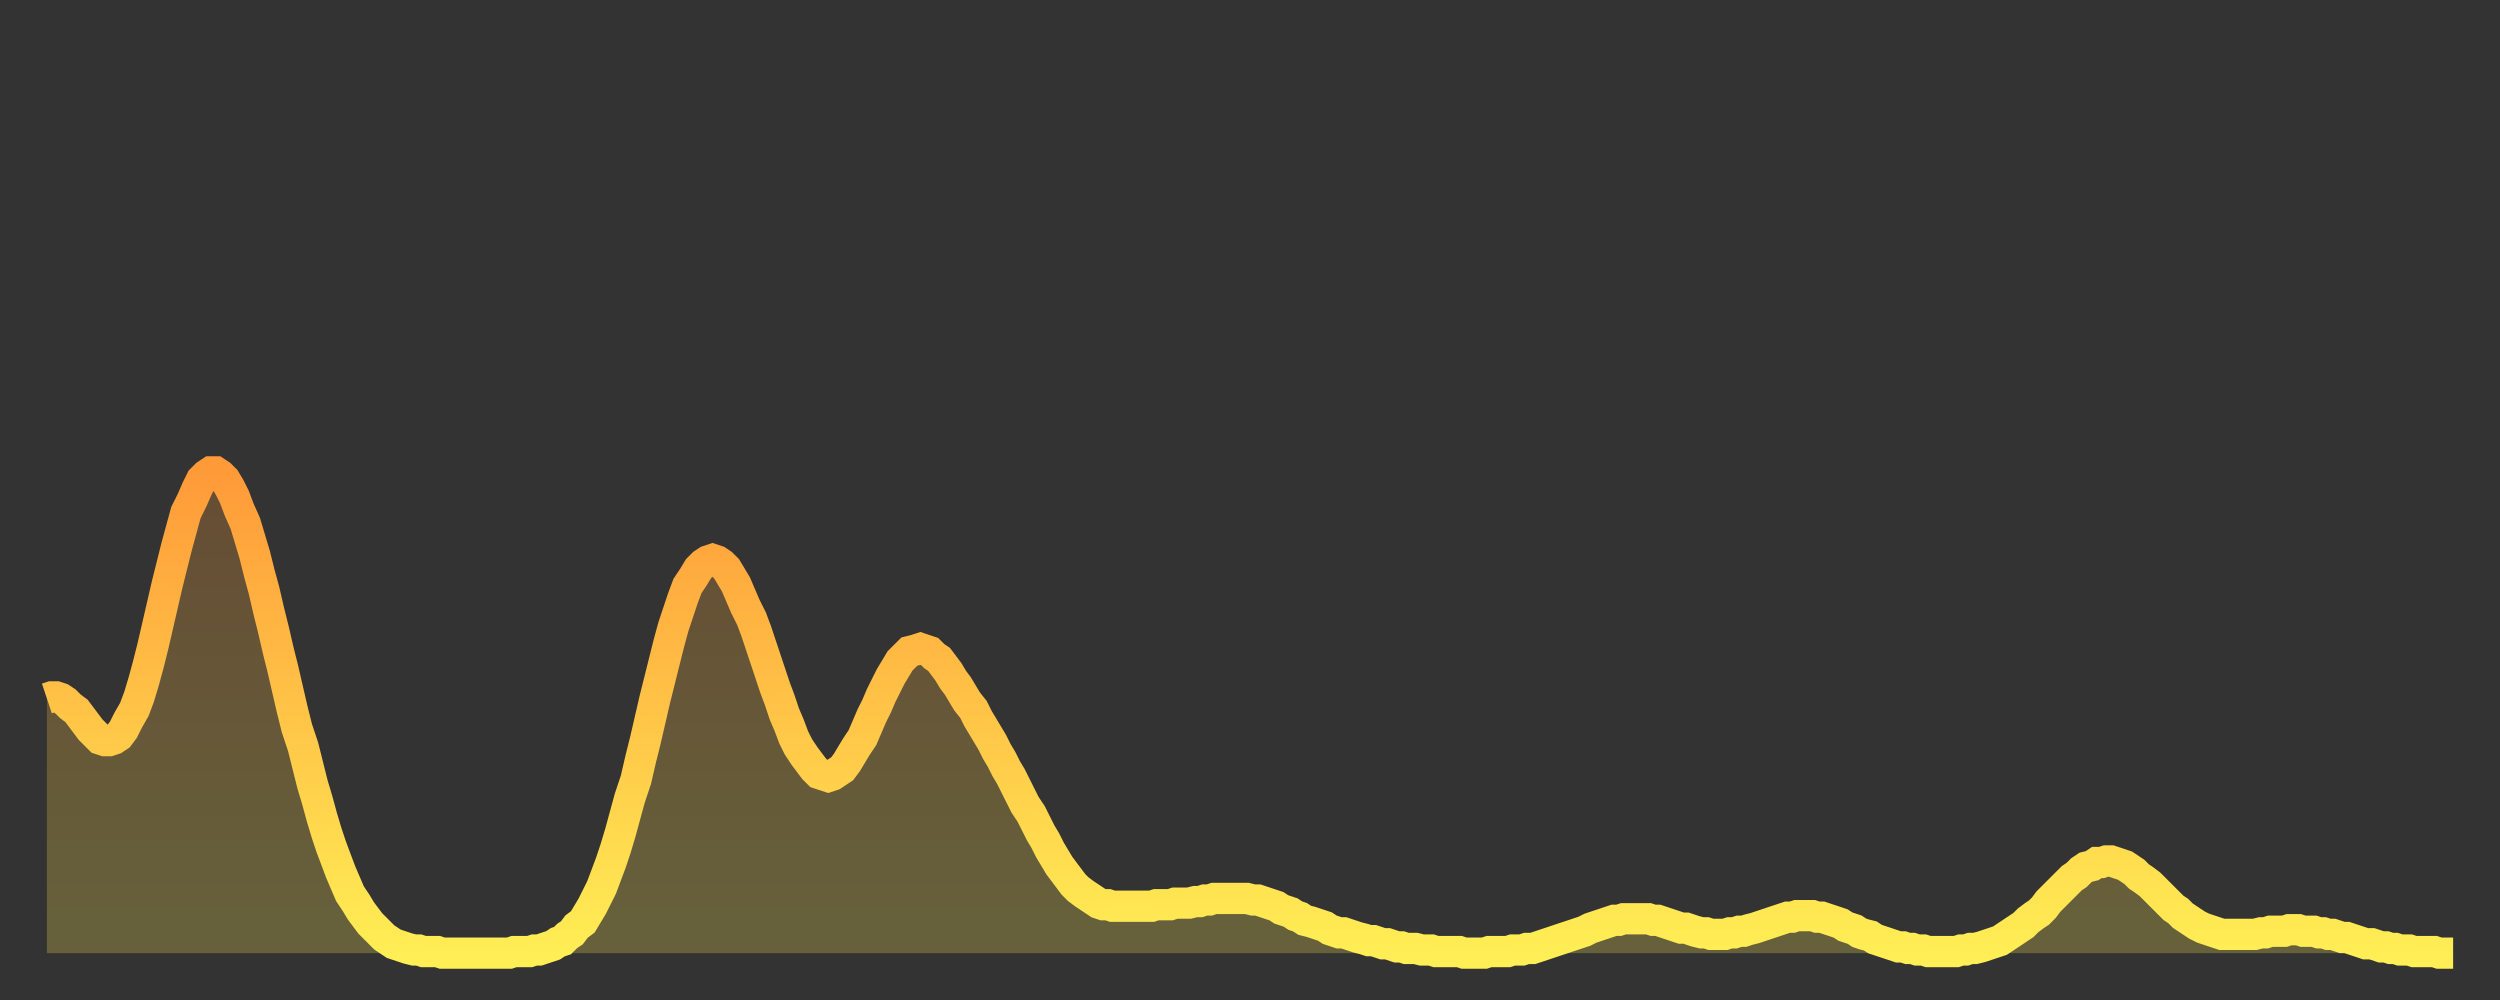
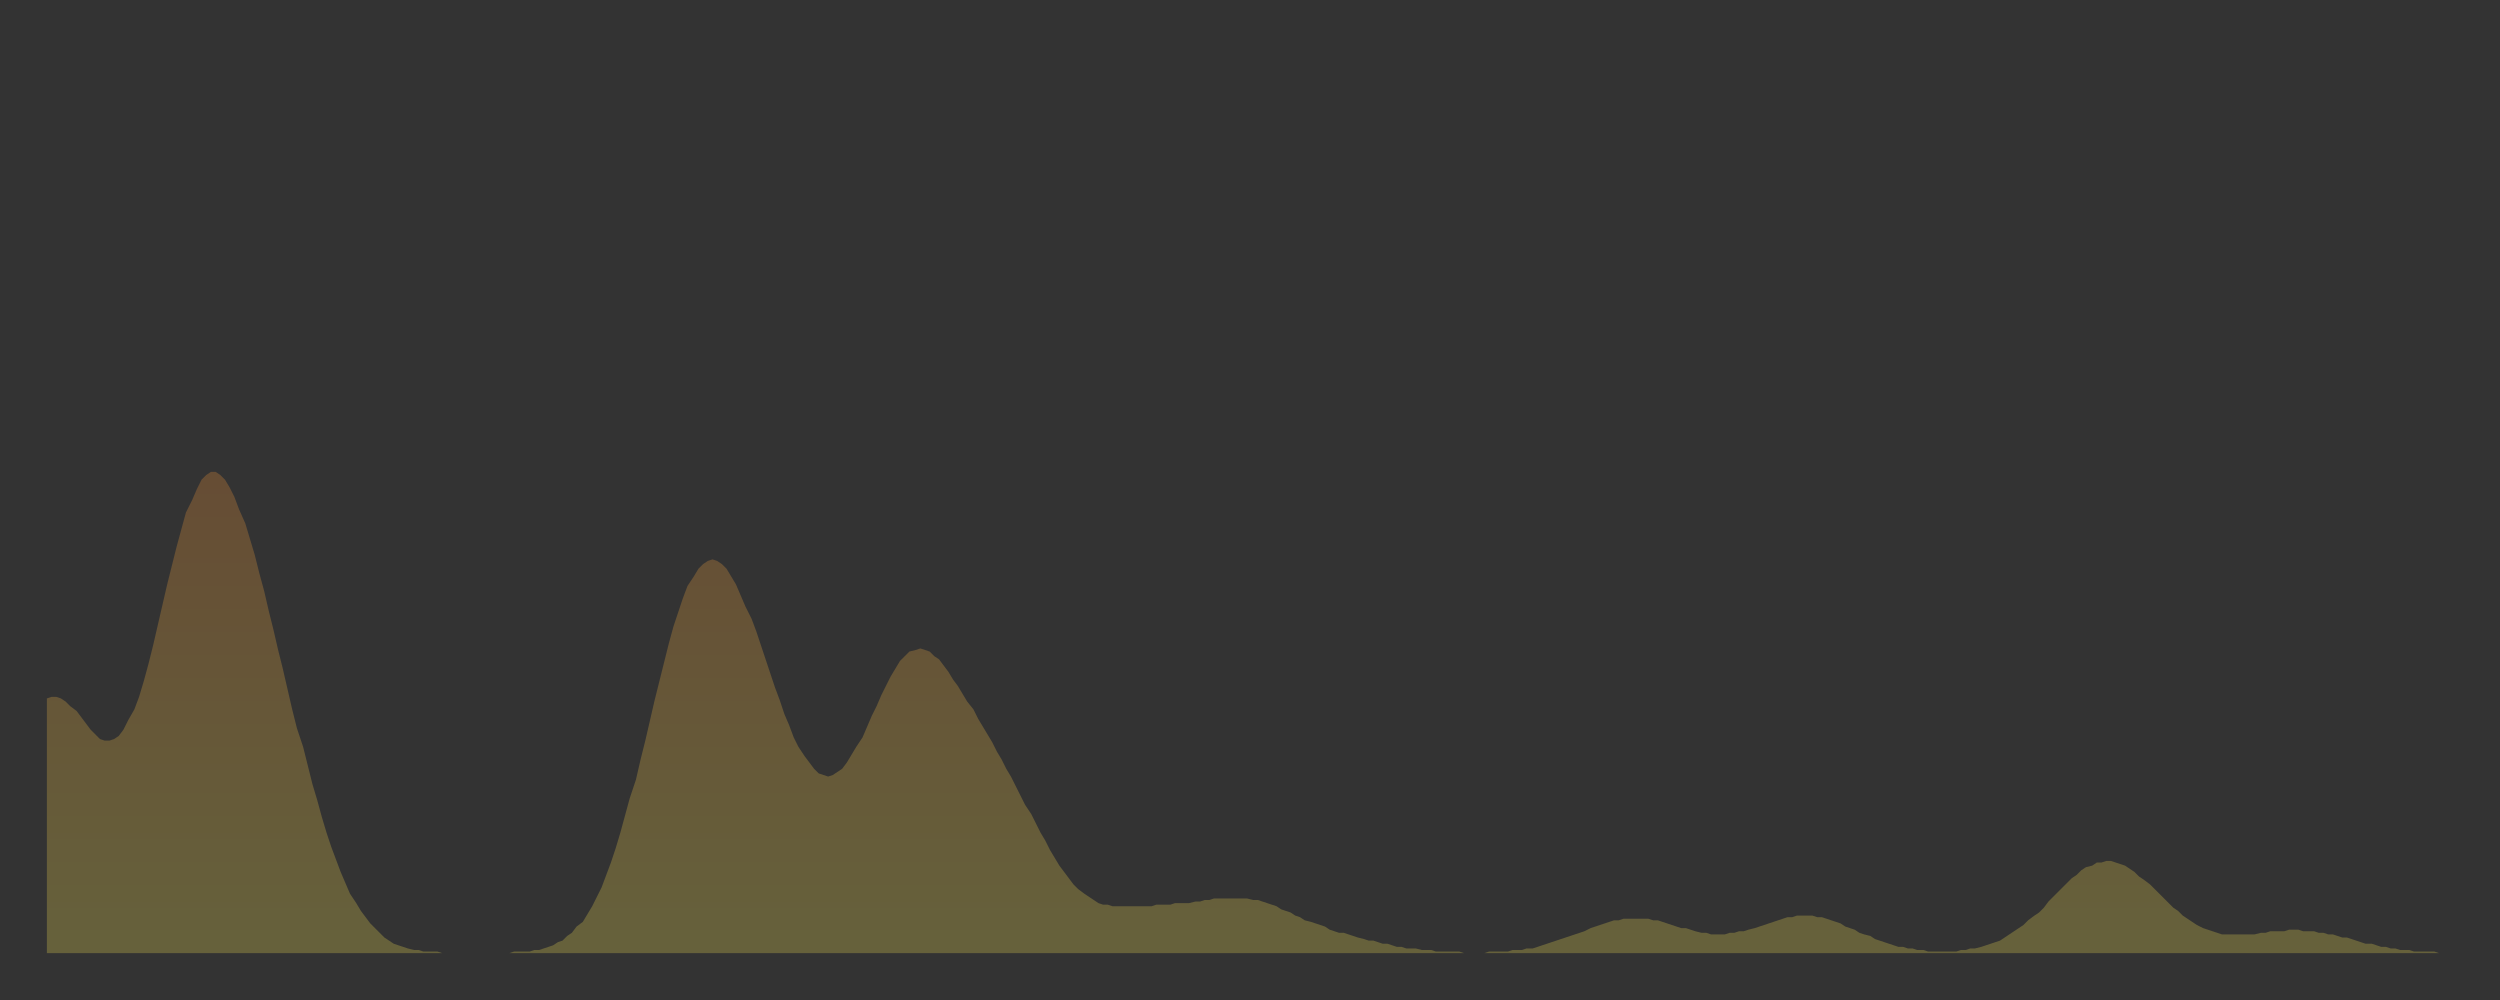
<svg xmlns="http://www.w3.org/2000/svg" baseProfile="full" height="64" version="1.1" width="160">
  <rect width="100%" height="100%" fill="#333333" stroke="none" />
  <defs>
    <linearGradient id="id3514458" x1="0" x2="0" y1="0" y2="1">
      <stop offset="0%" stop-color="#ff9a39" />
      <stop offset="50%" stop-color="#ffc447" />
      <stop offset="100%" stop-color="#ffee55" />
    </linearGradient>
  </defs>
  <g transform="translate(3,3)">
    <g>
-       <path d="M 0.0 41.7 0.3 41.6 0.6 41.6 0.9 41.7 1.2 41.9 1.5 42.2 1.9 42.5 2.2 42.9 2.5 43.3 2.8 43.7 3.1 44.0 3.4 44.3 3.7 44.4 4.0 44.4 4.3 44.3 4.6 44.1 4.9 43.7 5.2 43.1 5.6 42.4 5.9 41.6 6.2 40.6 6.5 39.5 6.8 38.3 7.1 37.0 7.4 35.7 7.7 34.4 8.0 33.2 8.3 32.0 8.6 30.9 8.9 29.8 9.3 29.0 9.6 28.3 9.9 27.7 10.2 27.4 10.5 27.2 10.8 27.2 11.1 27.4 11.4 27.7 11.7 28.2 12.0 28.8 12.3 29.6 12.7 30.5 13.0 31.5 13.3 32.5 13.6 33.7 13.9 34.8 14.2 36.1 14.5 37.3 14.8 38.6 15.1 39.8 15.4 41.1 15.7 42.4 16.0 43.6 16.4 44.8 16.7 46.0 17.0 47.2 17.3 48.2 17.6 49.3 17.9 50.3 18.2 51.2 18.5 52.0 18.8 52.8 19.1 53.5 19.4 54.2 19.8 54.8 20.1 55.3 20.4 55.7 20.7 56.1 21.0 56.4 21.3 56.7 21.6 57.0 21.9 57.2 22.2 57.4 22.5 57.5 22.8 57.6 23.1 57.7 23.5 57.8 23.8 57.8 24.1 57.9 24.4 57.9 24.7 57.9 25.0 57.9 25.3 58.0 25.6 58.0 25.9 58.0 26.2 58.0 26.5 58.0 26.8 58.0 27.2 58.0 27.5 58.0 27.8 58.0 28.1 58.0 28.4 58.0 28.7 58.0 29.0 58.0 29.3 58.0 29.6 58.0 29.9 57.9 30.2 57.9 30.6 57.9 30.9 57.9 31.2 57.8 31.5 57.8 31.8 57.7 32.1 57.6 32.4 57.5 32.7 57.3 33.0 57.2 33.3 56.9 33.6 56.7 33.9 56.3 34.3 56.0 34.6 55.5 34.9 55.0 35.2 54.4 35.5 53.8 35.8 53.0 36.1 52.2 36.4 51.3 36.7 50.3 37.0 49.2 37.3 48.1 37.7 46.9 38.0 45.6 38.3 44.4 38.6 43.1 38.9 41.8 39.2 40.6 39.5 39.4 39.8 38.2 40.1 37.1 40.4 36.2 40.7 35.3 41.0 34.5 41.4 33.9 41.7 33.4 42.0 33.1 42.3 32.9 42.6 32.8 42.9 32.9 43.2 33.1 43.5 33.4 43.8 33.9 44.1 34.4 44.4 35.1 44.7 35.8 45.1 36.6 45.4 37.4 45.7 38.3 46.0 39.2 46.3 40.1 46.6 41.0 46.9 41.8 47.2 42.7 47.5 43.4 47.8 44.2 48.1 44.8 48.5 45.4 48.8 45.8 49.1 46.2 49.4 46.5 49.7 46.6 50.0 46.7 50.3 46.6 50.6 46.4 50.9 46.2 51.2 45.8 51.5 45.3 51.8 44.8 52.2 44.2 52.5 43.5 52.8 42.8 53.1 42.2 53.4 41.5 53.7 40.9 54.0 40.3 54.3 39.8 54.6 39.3 54.9 39.0 55.2 38.7 55.6 38.6 55.9 38.5 56.2 38.6 56.5 38.7 56.8 39.0 57.1 39.2 57.4 39.6 57.7 40.0 58.0 40.5 58.3 40.9 58.6 41.4 58.9 41.9 59.3 42.4 59.6 43.0 59.9 43.5 60.2 44.0 60.5 44.5 60.8 45.1 61.1 45.6 61.4 46.2 61.7 46.7 62.0 47.3 62.3 47.9 62.6 48.5 63.0 49.1 63.3 49.7 63.6 50.3 63.9 50.8 64.2 51.4 64.5 51.9 64.8 52.4 65.1 52.8 65.4 53.2 65.7 53.6 66.0 53.9 66.4 54.2 66.7 54.4 67.0 54.6 67.3 54.8 67.6 54.9 67.9 54.9 68.2 55.0 68.5 55.0 68.8 55.0 69.1 55.0 69.4 55.0 69.7 55.0 70.1 55.0 70.4 55.0 70.7 55.0 71.0 54.9 71.3 54.9 71.6 54.9 71.9 54.9 72.2 54.8 72.5 54.8 72.8 54.8 73.1 54.8 73.5 54.7 73.8 54.7 74.1 54.6 74.4 54.6 74.7 54.5 75.0 54.5 75.3 54.5 75.6 54.5 75.9 54.5 76.2 54.5 76.5 54.5 76.8 54.5 77.2 54.6 77.5 54.6 77.8 54.7 78.1 54.8 78.4 54.9 78.7 55.0 79.0 55.2 79.3 55.3 79.6 55.4 79.9 55.6 80.2 55.7 80.5 55.9 80.9 56.0 81.2 56.1 81.5 56.2 81.8 56.3 82.1 56.5 82.4 56.6 82.7 56.7 83.0 56.7 83.3 56.8 83.6 56.9 83.9 57.0 84.3 57.1 84.6 57.2 84.9 57.2 85.2 57.3 85.5 57.4 85.8 57.4 86.1 57.5 86.4 57.6 86.7 57.6 87.0 57.7 87.3 57.7 87.6 57.7 88.0 57.8 88.3 57.8 88.6 57.8 88.9 57.9 89.2 57.9 89.5 57.9 89.8 57.9 90.1 57.9 90.4 57.9 90.7 58.0 91.0 58.0 91.4 58.0 91.7 58.0 92.0 58.0 92.3 57.9 92.6 57.9 92.9 57.9 93.2 57.9 93.5 57.9 93.8 57.8 94.1 57.8 94.4 57.8 94.7 57.7 95.1 57.7 95.4 57.6 95.7 57.5 96.0 57.4 96.3 57.3 96.6 57.2 96.9 57.1 97.2 57.0 97.5 56.9 97.8 56.8 98.1 56.7 98.4 56.6 98.8 56.4 99.1 56.3 99.4 56.2 99.7 56.1 100.0 56.0 100.3 55.9 100.6 55.9 100.9 55.8 101.2 55.8 101.5 55.8 101.8 55.8 102.2 55.8 102.5 55.8 102.8 55.9 103.1 55.9 103.4 56.0 103.7 56.1 104.0 56.2 104.3 56.3 104.6 56.4 104.9 56.4 105.2 56.5 105.5 56.6 105.9 56.7 106.2 56.7 106.5 56.8 106.8 56.8 107.1 56.8 107.4 56.8 107.7 56.7 108.0 56.7 108.3 56.6 108.6 56.6 108.9 56.5 109.3 56.4 109.6 56.3 109.9 56.2 110.2 56.1 110.5 56.0 110.8 55.9 111.1 55.8 111.4 55.7 111.7 55.7 112.0 55.6 112.3 55.6 112.6 55.6 113.0 55.6 113.3 55.7 113.6 55.7 113.9 55.8 114.2 55.9 114.5 56.0 114.8 56.1 115.1 56.3 115.4 56.4 115.7 56.5 116.0 56.7 116.3 56.8 116.7 56.9 117.0 57.1 117.3 57.2 117.6 57.3 117.9 57.4 118.2 57.5 118.5 57.6 118.8 57.6 119.1 57.7 119.4 57.7 119.7 57.8 120.1 57.8 120.4 57.9 120.7 57.9 121.0 57.9 121.3 57.9 121.6 57.9 121.9 57.9 122.2 57.9 122.5 57.8 122.8 57.8 123.1 57.7 123.4 57.7 123.8 57.6 124.1 57.5 124.4 57.4 124.7 57.3 125.0 57.2 125.3 57.0 125.6 56.8 125.9 56.6 126.2 56.4 126.5 56.2 126.8 55.9 127.2 55.6 127.5 55.4 127.8 55.1 128.1 54.7 128.4 54.4 128.7 54.1 129.0 53.8 129.3 53.5 129.6 53.2 129.9 53.0 130.2 52.7 130.5 52.5 130.9 52.4 131.2 52.2 131.5 52.2 131.8 52.1 132.1 52.1 132.4 52.2 132.7 52.3 133.0 52.4 133.3 52.6 133.6 52.8 133.9 53.1 134.2 53.3 134.6 53.6 134.9 53.9 135.2 54.2 135.5 54.5 135.8 54.8 136.1 55.1 136.4 55.3 136.7 55.6 137.0 55.8 137.3 56.0 137.6 56.2 138.0 56.4 138.3 56.5 138.6 56.6 138.9 56.7 139.2 56.8 139.5 56.8 139.8 56.8 140.1 56.8 140.4 56.8 140.7 56.8 141.0 56.8 141.3 56.8 141.7 56.7 142.0 56.7 142.3 56.6 142.6 56.6 142.9 56.6 143.2 56.6 143.5 56.5 143.8 56.5 144.1 56.5 144.4 56.6 144.7 56.6 145.1 56.6 145.4 56.7 145.7 56.7 146.0 56.8 146.3 56.8 146.6 56.9 146.9 57.0 147.2 57.0 147.5 57.1 147.8 57.2 148.1 57.3 148.4 57.4 148.8 57.4 149.1 57.5 149.4 57.6 149.7 57.6 150.0 57.7 150.3 57.7 150.6 57.8 150.9 57.8 151.2 57.8 151.5 57.9 151.8 57.9 152.1 57.9 152.5 57.9 152.8 57.9 153.1 58.0 153.4 58.0 153.7 58.0 154.0 58.0" fill="none" id="graph-curve" opacity="1" stroke="url(#id3514458)" stroke-width="2" />
      <path d="M 0 58 L 0.0 41.7 0.3 41.6 0.6 41.6 0.9 41.7 1.2 41.9 1.5 42.2 1.9 42.5 2.2 42.9 2.5 43.3 2.8 43.7 3.1 44.0 3.4 44.3 3.7 44.4 4.0 44.4 4.3 44.3 4.6 44.1 4.9 43.7 5.2 43.1 5.6 42.4 5.9 41.6 6.2 40.6 6.5 39.5 6.8 38.3 7.1 37.0 7.4 35.7 7.7 34.4 8.0 33.2 8.3 32.0 8.6 30.9 8.9 29.8 9.3 29.0 9.6 28.3 9.9 27.7 10.2 27.4 10.5 27.2 10.8 27.2 11.1 27.4 11.4 27.7 11.7 28.2 12.0 28.8 12.3 29.6 12.7 30.5 13.0 31.5 13.3 32.5 13.6 33.7 13.9 34.8 14.2 36.1 14.5 37.3 14.8 38.6 15.1 39.8 15.4 41.1 15.7 42.4 16.0 43.6 16.4 44.8 16.7 46.0 17.0 47.2 17.3 48.2 17.6 49.3 17.9 50.3 18.2 51.2 18.5 52.0 18.8 52.8 19.1 53.5 19.4 54.2 19.8 54.8 20.1 55.3 20.4 55.7 20.7 56.1 21.0 56.4 21.3 56.7 21.6 57.0 21.9 57.2 22.2 57.4 22.5 57.5 22.8 57.6 23.1 57.7 23.5 57.8 23.8 57.8 24.1 57.9 24.4 57.9 24.7 57.9 25.0 57.9 25.3 58.0 25.6 58.0 25.9 58.0 26.2 58.0 26.5 58.0 26.8 58.0 27.2 58.0 27.5 58.0 27.8 58.0 28.1 58.0 28.4 58.0 28.7 58.0 29.0 58.0 29.3 58.0 29.6 58.0 29.9 57.9 30.2 57.9 30.6 57.9 30.9 57.9 31.2 57.8 31.5 57.8 31.8 57.7 32.1 57.6 32.4 57.5 32.7 57.3 33.0 57.2 33.3 56.9 33.6 56.7 33.9 56.3 34.3 56.0 34.6 55.5 34.9 55.0 35.2 54.4 35.5 53.8 35.8 53.0 36.1 52.2 36.4 51.3 36.7 50.3 37.0 49.2 37.3 48.1 37.7 46.9 38.0 45.6 38.3 44.4 38.6 43.1 38.9 41.8 39.2 40.6 39.5 39.4 39.8 38.2 40.1 37.1 40.4 36.2 40.7 35.3 41.0 34.5 41.4 33.9 41.7 33.4 42.0 33.1 42.3 32.9 42.6 32.8 42.9 32.9 43.2 33.1 43.5 33.4 43.8 33.9 44.1 34.4 44.4 35.1 44.7 35.8 45.1 36.6 45.4 37.4 45.7 38.3 46.0 39.2 46.3 40.1 46.6 41.0 46.9 41.8 47.2 42.7 47.5 43.4 47.8 44.2 48.1 44.8 48.5 45.4 48.8 45.8 49.1 46.2 49.4 46.5 49.7 46.6 50.0 46.7 50.3 46.6 50.6 46.4 50.9 46.2 51.2 45.8 51.5 45.3 51.8 44.8 52.2 44.2 52.5 43.5 52.8 42.8 53.1 42.2 53.4 41.5 53.7 40.9 54.0 40.3 54.3 39.8 54.6 39.3 54.9 39.0 55.2 38.7 55.6 38.6 55.9 38.5 56.2 38.6 56.5 38.7 56.8 39.0 57.1 39.2 57.4 39.6 57.7 40.0 58.0 40.5 58.3 40.9 58.6 41.4 58.9 41.9 59.3 42.4 59.6 43.0 59.9 43.5 60.2 44.0 60.5 44.5 60.8 45.1 61.1 45.6 61.4 46.2 61.7 46.7 62.0 47.3 62.3 47.9 62.6 48.5 63.0 49.1 63.3 49.7 63.6 50.3 63.9 50.8 64.2 51.4 64.5 51.9 64.8 52.4 65.1 52.8 65.4 53.2 65.7 53.6 66.0 53.9 66.4 54.2 66.7 54.4 67.0 54.6 67.3 54.8 67.6 54.9 67.9 54.9 68.2 55.0 68.5 55.0 68.8 55.0 69.1 55.0 69.4 55.0 69.7 55.0 70.1 55.0 70.4 55.0 70.7 55.0 71.0 54.9 71.3 54.9 71.6 54.9 71.9 54.9 72.2 54.8 72.5 54.8 72.8 54.8 73.1 54.8 73.5 54.7 73.8 54.7 74.1 54.6 74.4 54.6 74.7 54.5 75.0 54.5 75.3 54.5 75.6 54.5 75.9 54.5 76.2 54.5 76.5 54.5 76.8 54.5 77.2 54.6 77.5 54.6 77.8 54.7 78.1 54.8 78.4 54.9 78.7 55.0 79.0 55.2 79.3 55.3 79.6 55.4 79.9 55.6 80.2 55.7 80.5 55.9 80.9 56.0 81.2 56.1 81.5 56.2 81.8 56.3 82.1 56.5 82.4 56.6 82.7 56.7 83.0 56.7 83.3 56.8 83.6 56.9 83.9 57.0 84.3 57.1 84.6 57.2 84.9 57.2 85.2 57.3 85.5 57.4 85.8 57.4 86.1 57.5 86.4 57.6 86.7 57.6 87.0 57.7 87.3 57.7 87.6 57.7 88.0 57.8 88.3 57.8 88.6 57.8 88.9 57.9 89.2 57.9 89.5 57.9 89.8 57.9 90.1 57.9 90.4 57.9 90.7 58.0 91.0 58.0 91.4 58.0 91.7 58.0 92.0 58.0 92.3 57.9 92.6 57.9 92.9 57.9 93.2 57.9 93.5 57.9 93.8 57.8 94.1 57.8 94.4 57.8 94.7 57.7 95.1 57.7 95.4 57.6 95.7 57.5 96.0 57.4 96.3 57.3 96.6 57.2 96.9 57.1 97.2 57.0 97.5 56.9 97.8 56.8 98.1 56.7 98.4 56.6 98.8 56.4 99.1 56.3 99.4 56.2 99.7 56.1 100.0 56.0 100.3 55.9 100.6 55.9 100.9 55.8 101.2 55.8 101.5 55.8 101.8 55.8 102.2 55.8 102.5 55.8 102.8 55.9 103.1 55.9 103.4 56.0 103.7 56.1 104.0 56.2 104.3 56.3 104.6 56.4 104.9 56.4 105.2 56.5 105.5 56.6 105.9 56.7 106.2 56.7 106.5 56.8 106.8 56.8 107.1 56.8 107.4 56.8 107.7 56.7 108.0 56.7 108.3 56.6 108.6 56.6 108.9 56.5 109.3 56.4 109.6 56.3 109.9 56.2 110.2 56.1 110.5 56.0 110.8 55.9 111.1 55.8 111.4 55.7 111.7 55.7 112.0 55.6 112.3 55.6 112.6 55.6 113.0 55.6 113.3 55.7 113.6 55.7 113.9 55.8 114.2 55.9 114.5 56.0 114.8 56.1 115.1 56.3 115.4 56.4 115.7 56.5 116.0 56.7 116.3 56.8 116.7 56.9 117.0 57.1 117.3 57.2 117.6 57.3 117.9 57.4 118.2 57.5 118.5 57.6 118.8 57.6 119.1 57.7 119.4 57.7 119.7 57.8 120.1 57.8 120.4 57.9 120.7 57.9 121.0 57.9 121.3 57.9 121.6 57.9 121.9 57.9 122.2 57.9 122.5 57.8 122.8 57.8 123.1 57.7 123.4 57.7 123.8 57.6 124.1 57.5 124.4 57.4 124.7 57.3 125.0 57.2 125.3 57.0 125.6 56.8 125.9 56.6 126.2 56.4 126.5 56.2 126.8 55.9 127.2 55.6 127.5 55.4 127.8 55.1 128.1 54.7 128.4 54.4 128.7 54.1 129.0 53.8 129.3 53.5 129.6 53.2 129.9 53.0 130.2 52.7 130.5 52.5 130.9 52.4 131.2 52.2 131.5 52.2 131.8 52.1 132.1 52.1 132.4 52.2 132.7 52.3 133.0 52.4 133.3 52.6 133.6 52.8 133.9 53.1 134.2 53.3 134.6 53.6 134.9 53.9 135.2 54.2 135.5 54.5 135.8 54.8 136.1 55.1 136.4 55.3 136.7 55.6 137.0 55.8 137.3 56.0 137.6 56.2 138.0 56.4 138.3 56.5 138.6 56.6 138.9 56.7 139.2 56.8 139.5 56.8 139.8 56.8 140.1 56.8 140.4 56.8 140.7 56.8 141.0 56.8 141.3 56.8 141.7 56.7 142.0 56.7 142.3 56.6 142.6 56.6 142.9 56.6 143.2 56.6 143.5 56.5 143.8 56.5 144.1 56.5 144.4 56.6 144.7 56.6 145.1 56.6 145.4 56.7 145.7 56.7 146.0 56.8 146.3 56.8 146.6 56.9 146.9 57.0 147.2 57.0 147.5 57.1 147.8 57.2 148.1 57.3 148.4 57.4 148.8 57.4 149.1 57.5 149.4 57.6 149.7 57.6 150.0 57.7 150.3 57.7 150.6 57.8 150.9 57.8 151.2 57.8 151.5 57.9 151.8 57.9 152.1 57.9 152.5 57.9 152.8 57.9 153.1 58.0 153.4 58.0 153.7 58.0 154.0 58.0 154 58" fill="url(#id3514458)" fill-opacity=".25" id="graph-shadow" />
    </g>
  </g>
</svg>